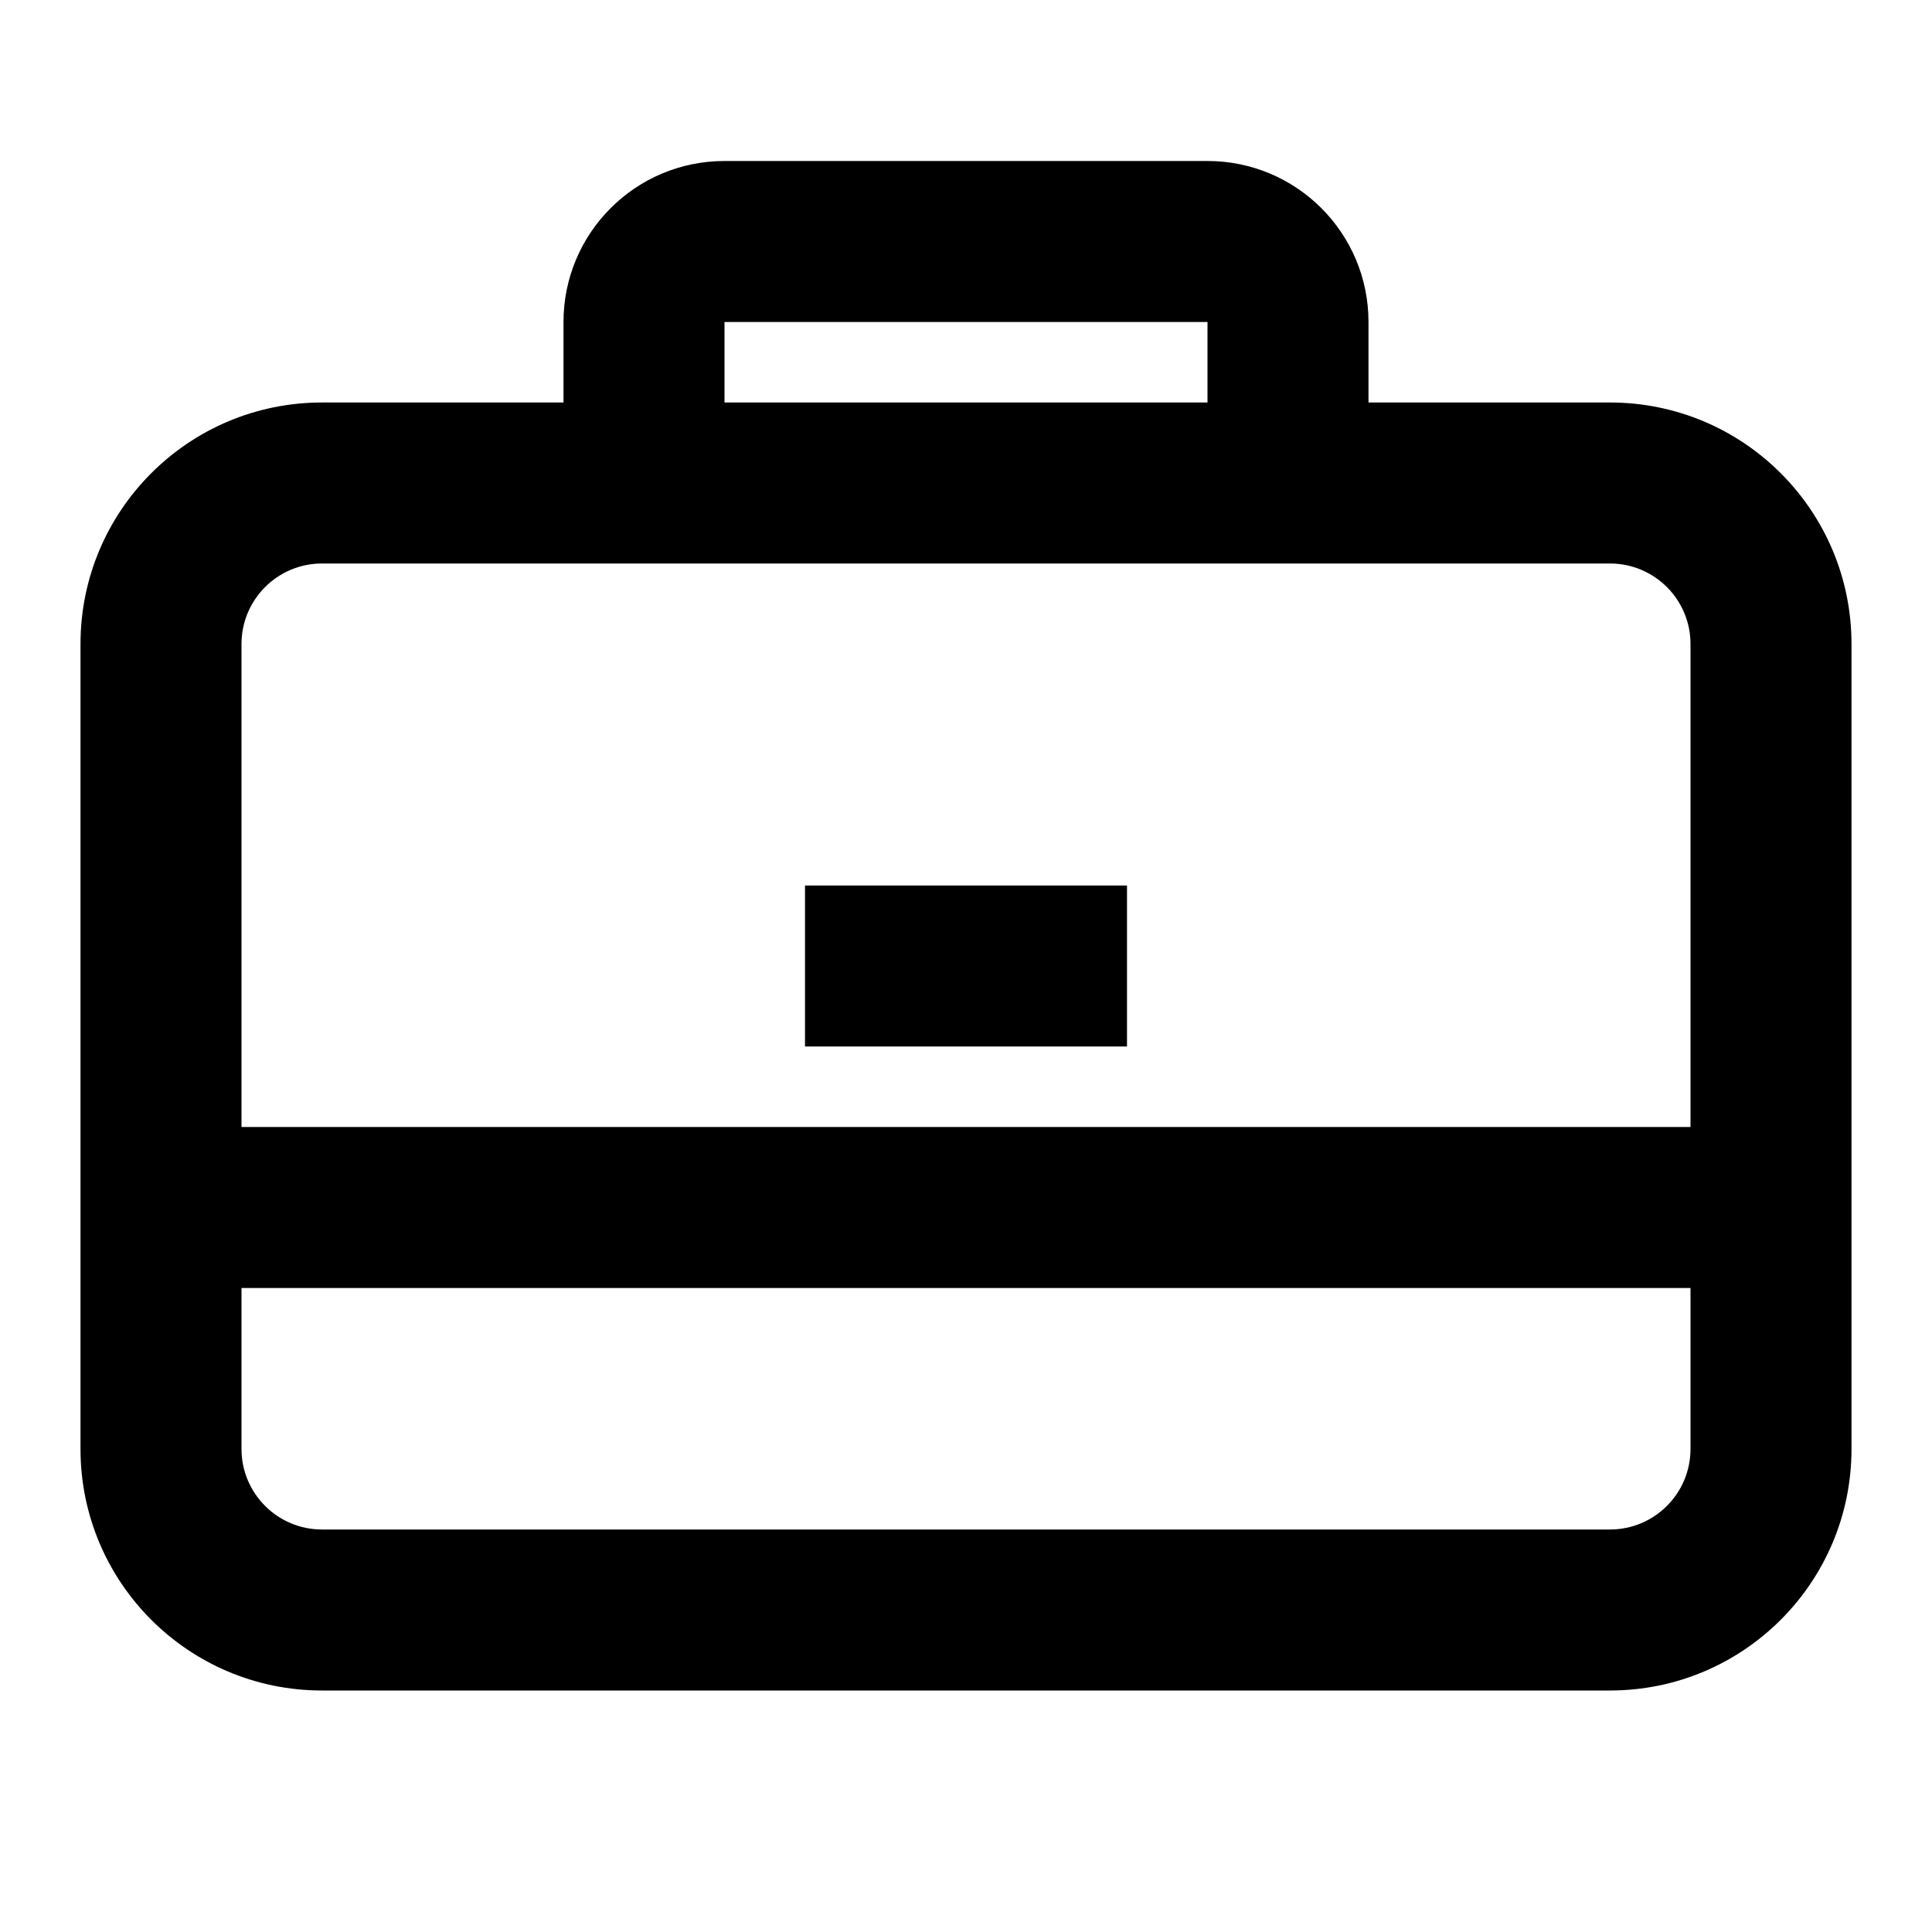
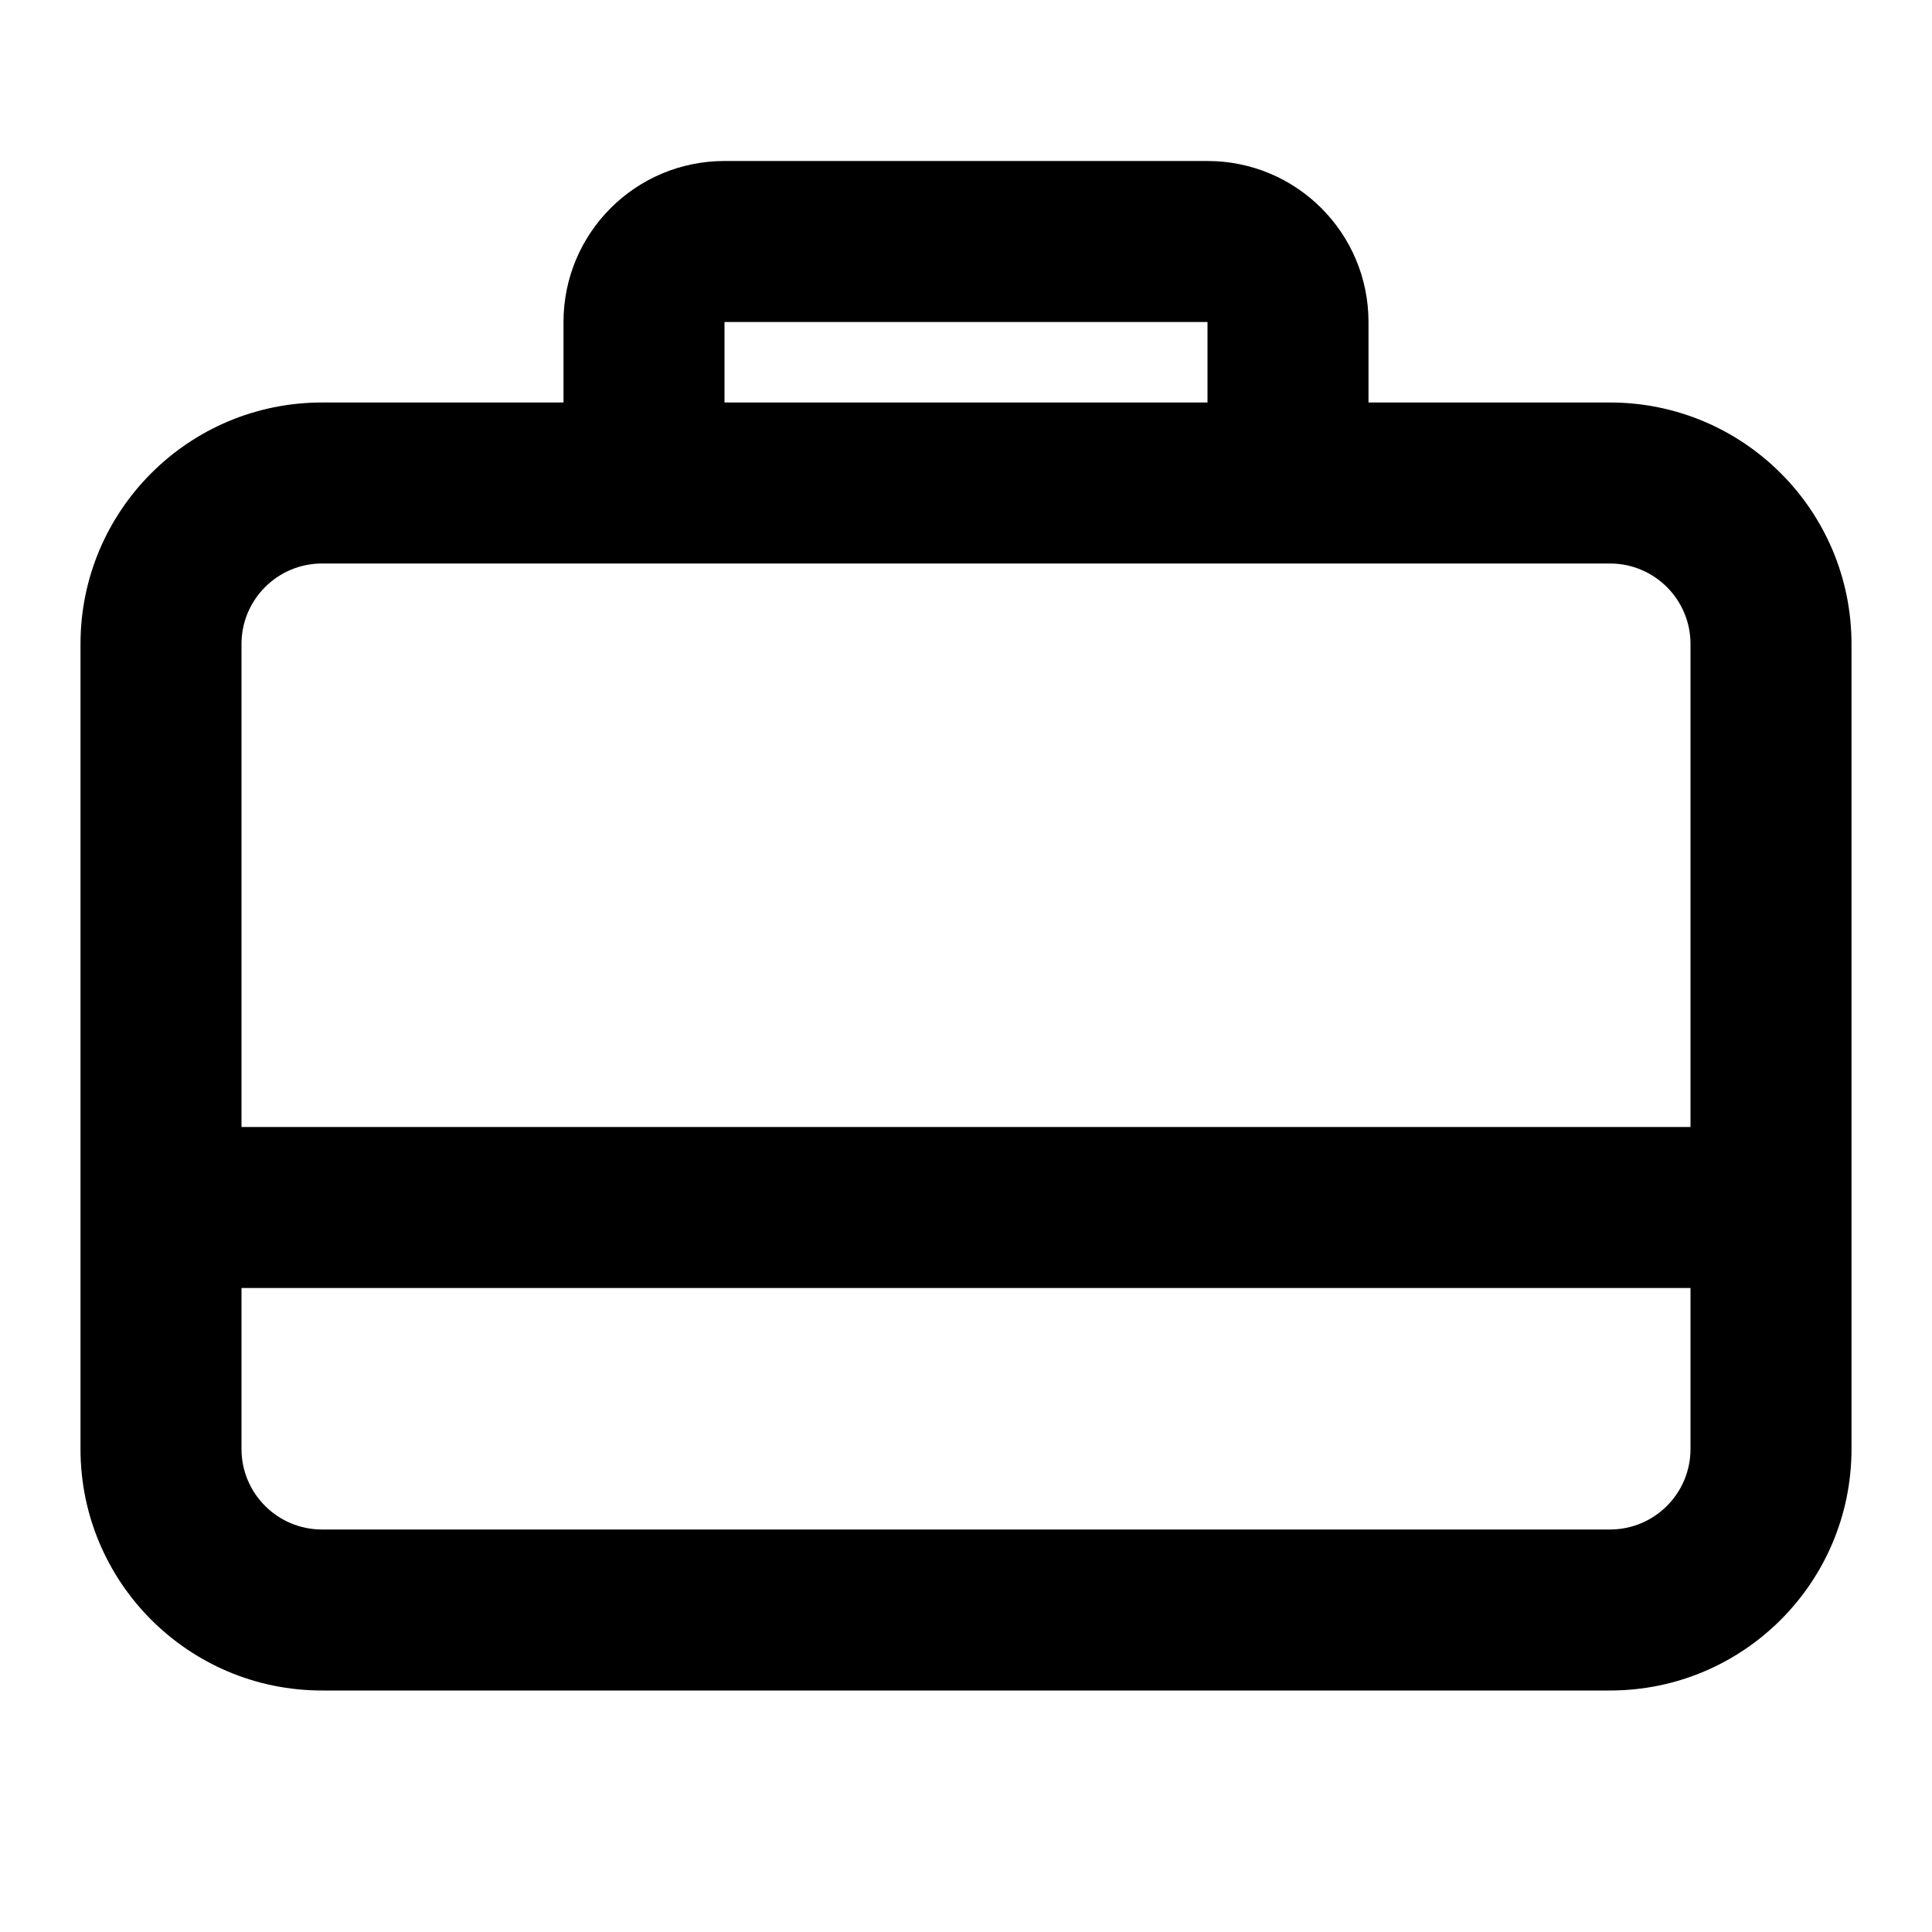
<svg xmlns="http://www.w3.org/2000/svg" width="24" height="24" viewBox="0 0 24 24" fill="none">
-   <path d="M14 11H10V13H14V11Z" fill="#000000" />
  <path fill-rule="evenodd" clip-rule="evenodd" d="M7 5V4C7 2.895 7.895 2 9 2H15C16.105 2 17 2.895 17 4V5H20C21.657 5 23 6.343 23 8V18C23 19.657 21.657 21 20 21H4C2.343 21 1 19.657 1 18V8C1 6.343 2.343 5 4 5H7ZM9 4H15V5H9V4ZM4 7C3.448 7 3 7.448 3 8V14H21V8C21 7.448 20.552 7 20 7H4ZM3 18V16H21V18C21 18.552 20.552 19 20 19H4C3.448 19 3 18.552 3 18Z" fill="#000000" />
</svg>